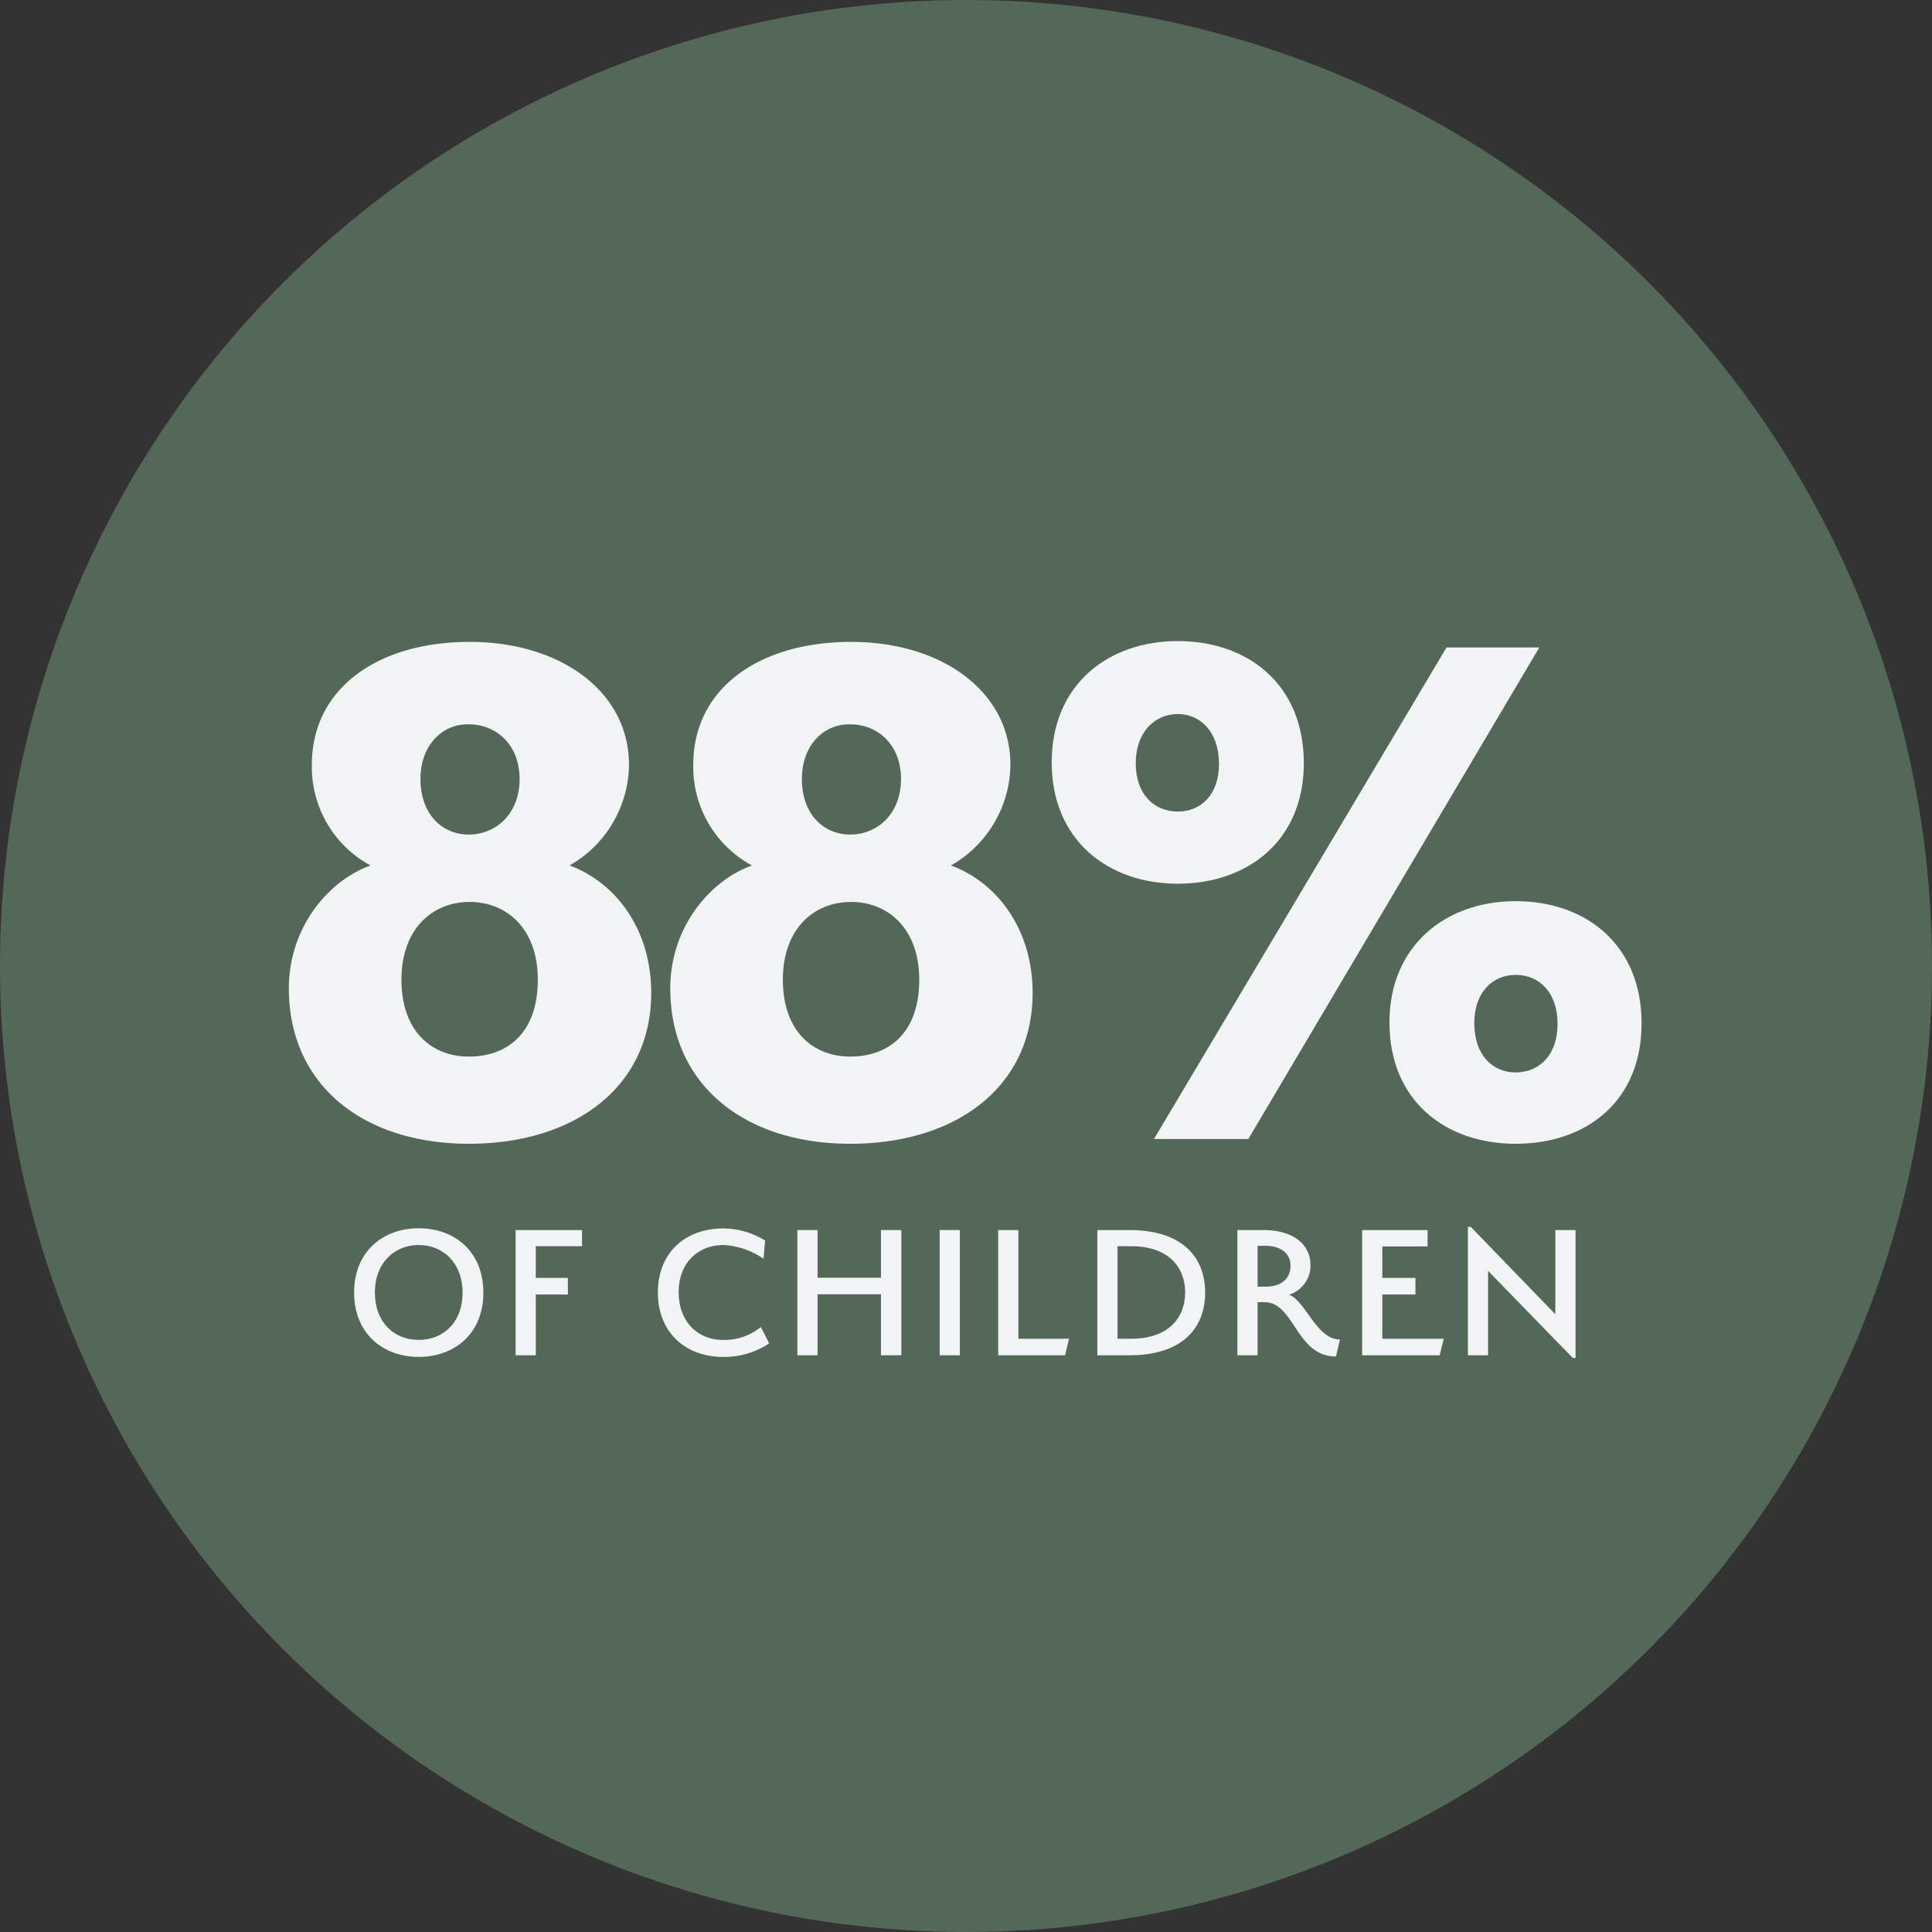
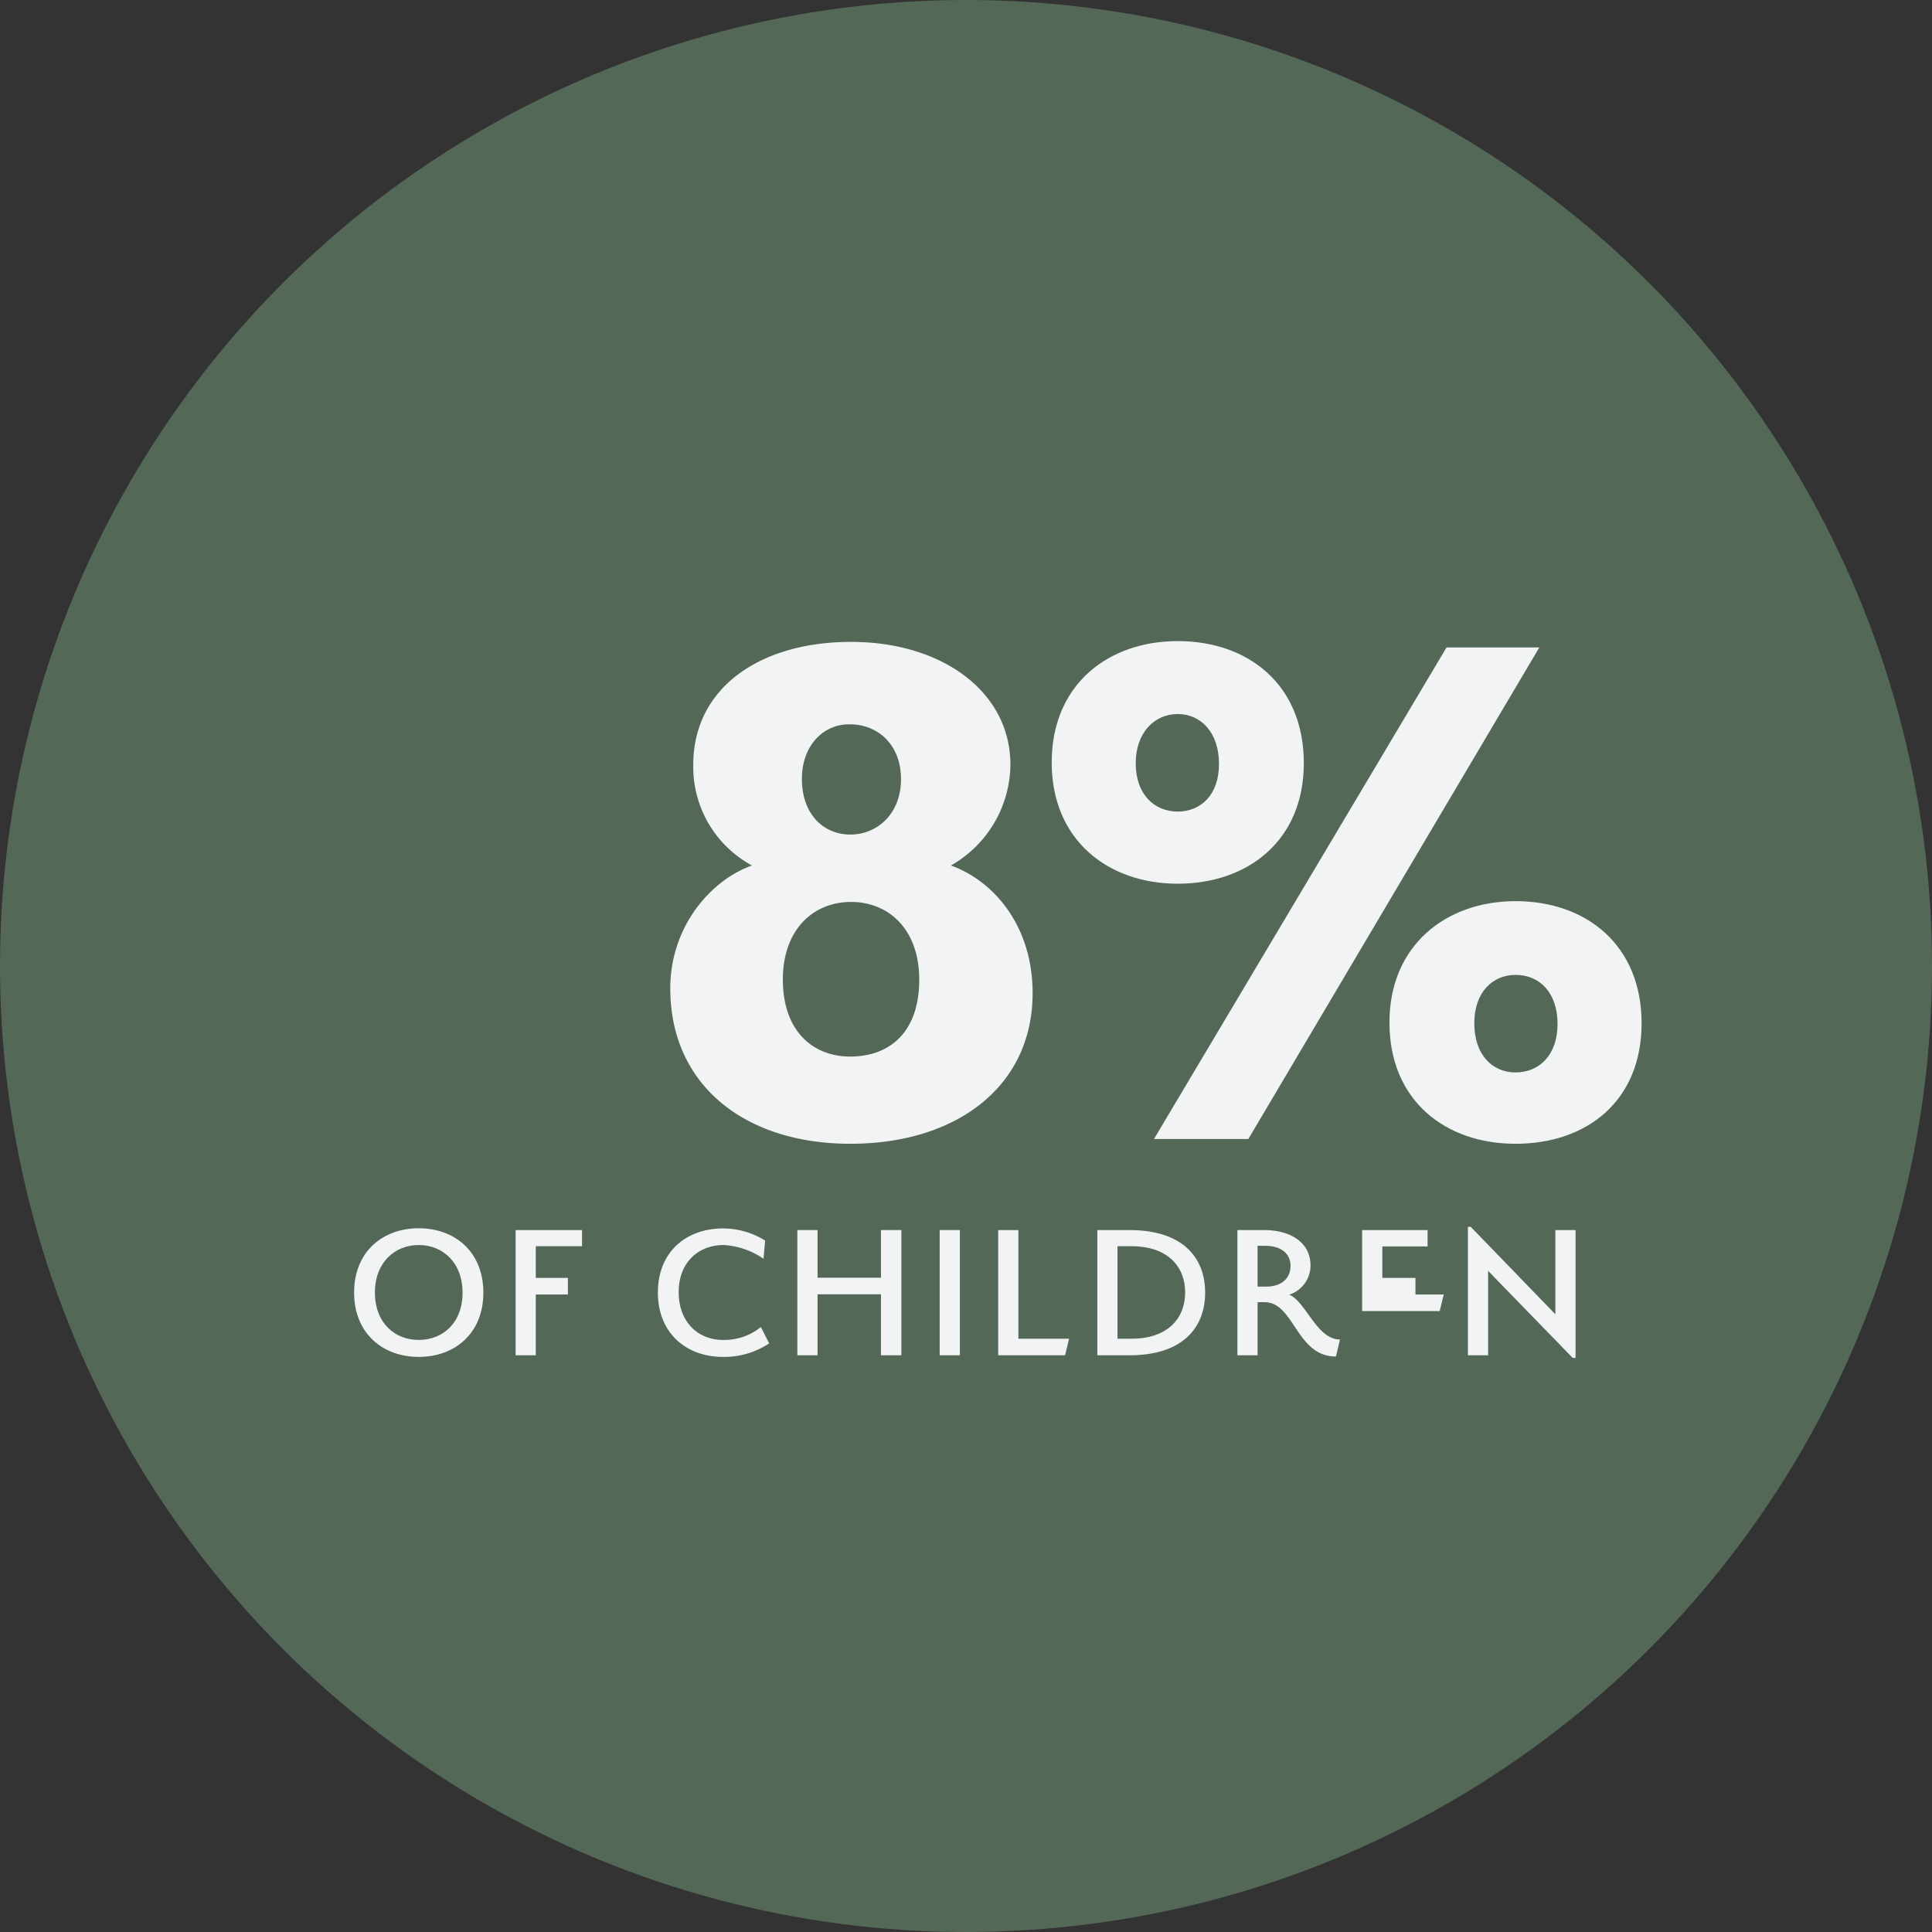
<svg xmlns="http://www.w3.org/2000/svg" viewBox="0 0 349.955 349.955">
  <rect x="0" y="0" width="349.955" height="349.955" fill="#333333" stroke="none" />
  <defs>
    <style>.a{fill:#546858;}.b{isolation:isolate;}.c{fill:#f2f3f5;}</style>
  </defs>
  <circle class="a" cx="174.978" cy="174.978" r="174.978" />
  <g class="b">
    <g class="b">
-       <path class="c" d="M84.925,207.179c-19.102,0-32.604-10.628-32.604-28.149,0-11.059,7.182-19.533,14.795-22.262a20.289,20.289,0,0,1-10.627-18.24c0-13.93,12.063-22.26,28.58-22.26s28.865,9.049,28.865,22.26a21.244,21.244,0,0,1-10.77,18.24c7.899,2.872,14.795,11.059,14.795,23.122C117.958,196.694,104.313,207.179,84.925,207.179ZM85.068,163.376c-6.751,0-12.352,4.881-12.352,14.073,0,9.337,5.458,13.933,12.209,13.933,6.891,0,12.492-4.167,12.492-13.933C97.417,168.257,91.816,163.376,85.068,163.376Zm-.143-32.171c-4.596-.145-8.763,3.588-8.763,9.908s3.879,10.054,8.763,10.054c4.881,0,9.192-3.734,9.192-10.054S89.807,131.205,84.925,131.205Z" />
      <path class="c" d="M154.013,207.179c-19.1,0-32.602-10.628-32.602-28.149,0-11.059,7.182-19.533,14.792-22.262a20.293,20.293,0,0,1-10.627-18.24c0-13.93,12.066-22.26,28.582-22.26,16.514,0,28.865,9.049,28.865,22.26a21.246,21.246,0,0,1-10.773,18.24c7.901,2.872,14.795,11.059,14.795,23.122C187.046,196.694,173.401,207.179,154.013,207.179Zm.145-43.803c-6.753,0-12.354,4.881-12.354,14.073,0,9.337,5.458,13.933,12.209,13.933,6.894,0,12.494-4.167,12.494-13.933C166.507,168.257,160.907,163.376,154.158,163.376Zm-.145-32.171c-4.596-.145-8.761,3.588-8.761,9.908s3.877,10.054,8.761,10.054,9.192-3.734,9.192-10.054S158.897,131.205,154.013,131.205Z" />
      <path class="c" d="M213.335,160.071c-12.637,0-22.834-7.899-22.834-21.972,0-14.076,10.196-21.974,22.834-21.974,12.783,0,22.836,7.899,22.836,22.117C236.171,152.172,226.118,160.071,213.335,160.071Zm0-30.735c-4.165,0-7.613,3.305-7.613,8.906,0,5.743,3.448,8.761,7.613,8.761s7.47-3.017,7.47-8.618C220.805,132.641,217.5,129.336,213.335,129.336Zm48.687-12.063h16.805l-52.709,89.045H209.027Zm12.494,89.907c-12.637,0-22.836-7.756-22.836-21.974,0-13.93,10.199-21.974,22.836-21.974,12.925,0,22.836,8.044,22.836,22.117C297.353,199.423,287.442,207.179,274.517,207.179Zm0-30.592c-4.162,0-7.468,3.16-7.468,8.761,0,5.746,3.305,8.906,7.468,8.906,4.31,0,7.613-3.16,7.613-8.761C282.13,179.747,278.827,176.587,274.517,176.587Z" />
    </g>
  </g>
  <g class="b">
    <g class="b">
      <path class="c" d="M75.848,245.784c-6.511,0-11.706-4.244-11.706-11.671,0-7.388,5.195-11.632,11.706-11.632s11.706,4.244,11.706,11.668C87.555,241.541,82.359,245.784,75.848,245.784Zm0-20.268c-4.354,0-7.939,3.183-7.939,8.597,0,5.524,3.586,8.597,7.939,8.597s7.939-3.073,7.939-8.562C83.788,228.699,80.202,225.516,75.848,225.516Z" />
      <path class="c" d="M97.05,245.491H93.392V222.81h12.033v2.925h-8.376v5.744h5.815v3.002h-5.815Z" />
      <path class="c" d="M119.167,234.114c0-7.317,5.085-11.597,11.816-11.597a14.434,14.434,0,0,1,7.608,2.196l-.291,3.293a14.155,14.155,0,0,0-7.243-2.489c-4.463,0-8.123,3.073-8.123,8.523,0,5.414,3.476,8.671,8.049,8.671A10.481,10.481,0,0,0,137.823,240.37l1.5,2.964a14.695,14.695,0,0,1-8.34,2.451C124.252,245.784,119.167,241.431,119.167,234.114Z" />
      <path class="c" d="M159.575,234.443h-11.487v11.048H144.431V222.81h3.657v8.633h11.487v-8.633h3.696v22.681h-3.696Z" />
      <path class="c" d="M170.208,222.81h3.66v22.681h-3.66Z" />
      <path class="c" d="M180.81,222.81h3.66v19.681h9.181l-.732,2.999H180.81Z" />
      <path class="c" d="M204.58,245.491h-5.817V222.81h5.817c9.768,0,13.716,5.085,13.716,11.339C218.296,240.37,214.348,245.491,204.58,245.491Zm.365-19.755H202.422v16.756h2.522c6.623,0,9.73-3.731,9.73-8.378S211.568,225.736,204.944,225.736Z" />
      <path class="c" d="M229.038,235.871h-1.242v9.62H224.136V222.81h4.756c5.124,0,8.488,2.415,8.488,6.402a5.547,5.547,0,0,1-3.879,5.305c3.002,1.135,4.978,8.12,9.22,8.12l-.732,3.073C234.746,245.71,234.491,235.871,229.038,235.871Zm.219-10.207h-1.461v7.388h1.574c2.596,0,4.389-1.354,4.389-3.767C233.759,226.98,231.894,225.664,229.257,225.664Z" />
-       <path class="c" d="M246.733,222.81h11.854V225.774h-8.197v5.705h6.001v3.002h-6.001v8.011H261.512l-.732,2.999H246.733Z" />
+       <path class="c" d="M246.733,222.81h11.854V225.774h-8.197v5.705h6.001v3.002h-6.001H261.512l-.732,2.999H246.733Z" />
      <path class="c" d="M269.548,230.199v15.292h-3.657V222.224h.513l15.328,15.841V222.81h3.66v23.155h-.515Z" />
    </g>
  </g>
</svg>